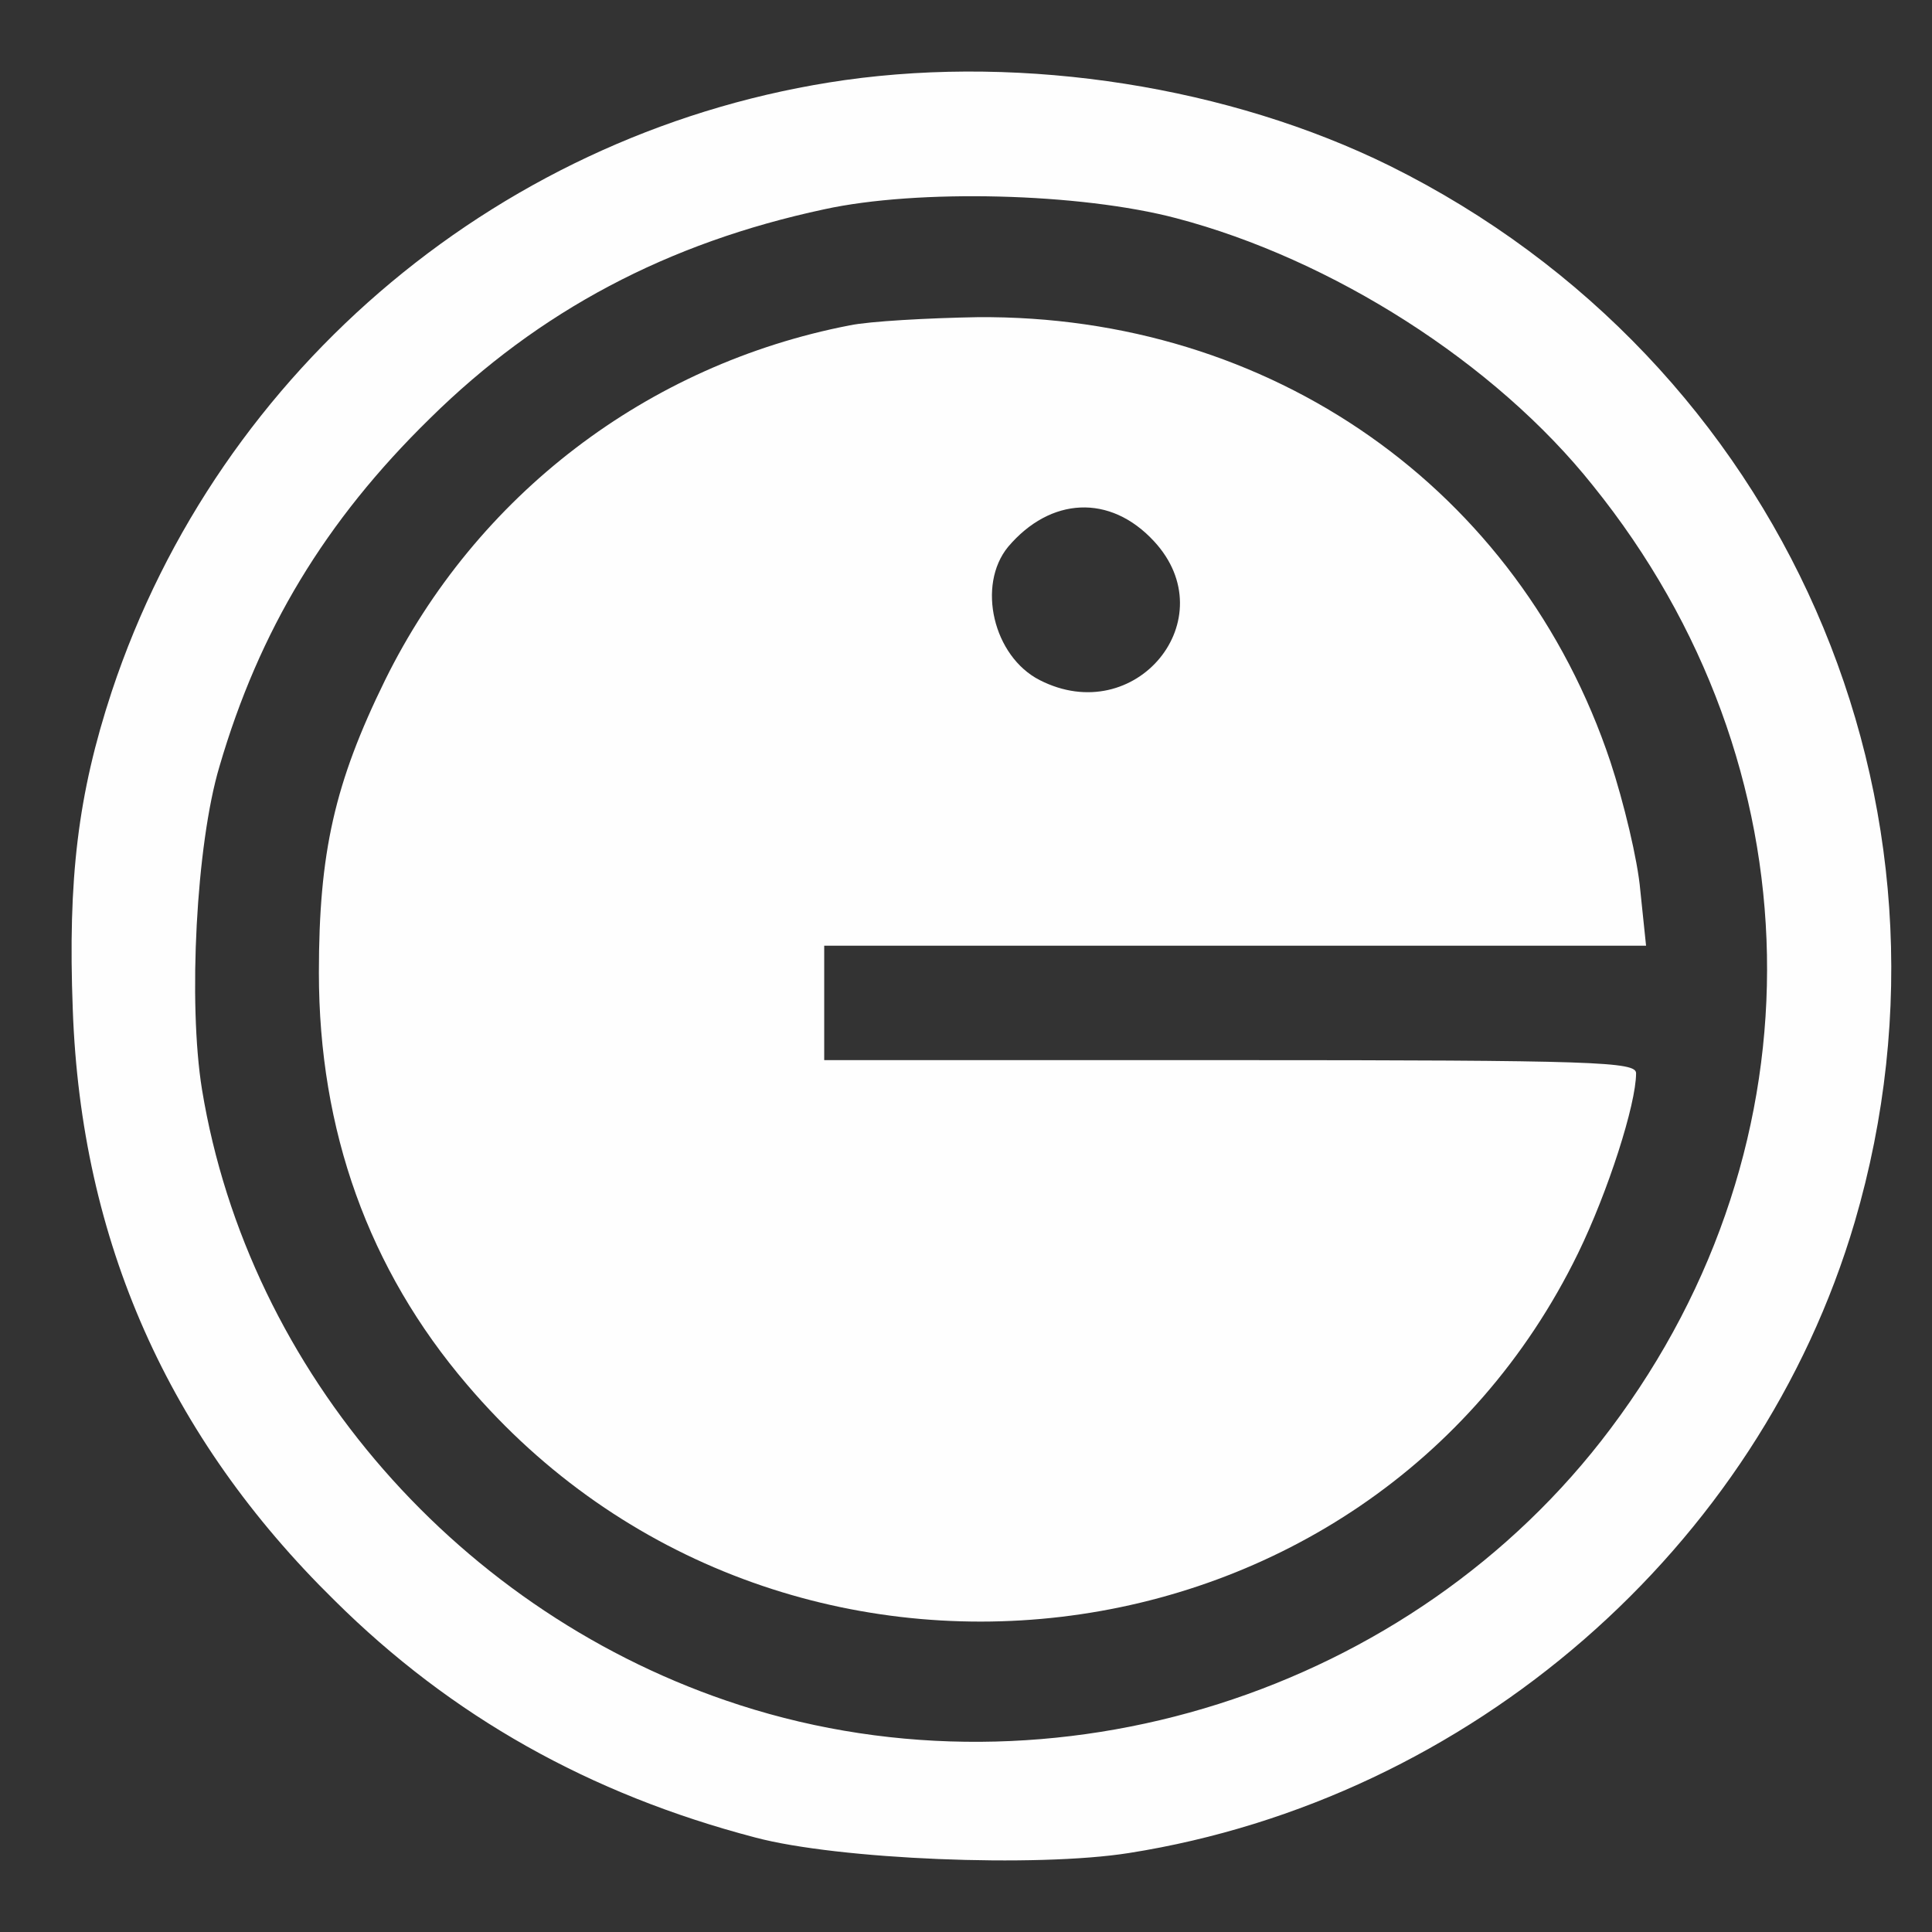
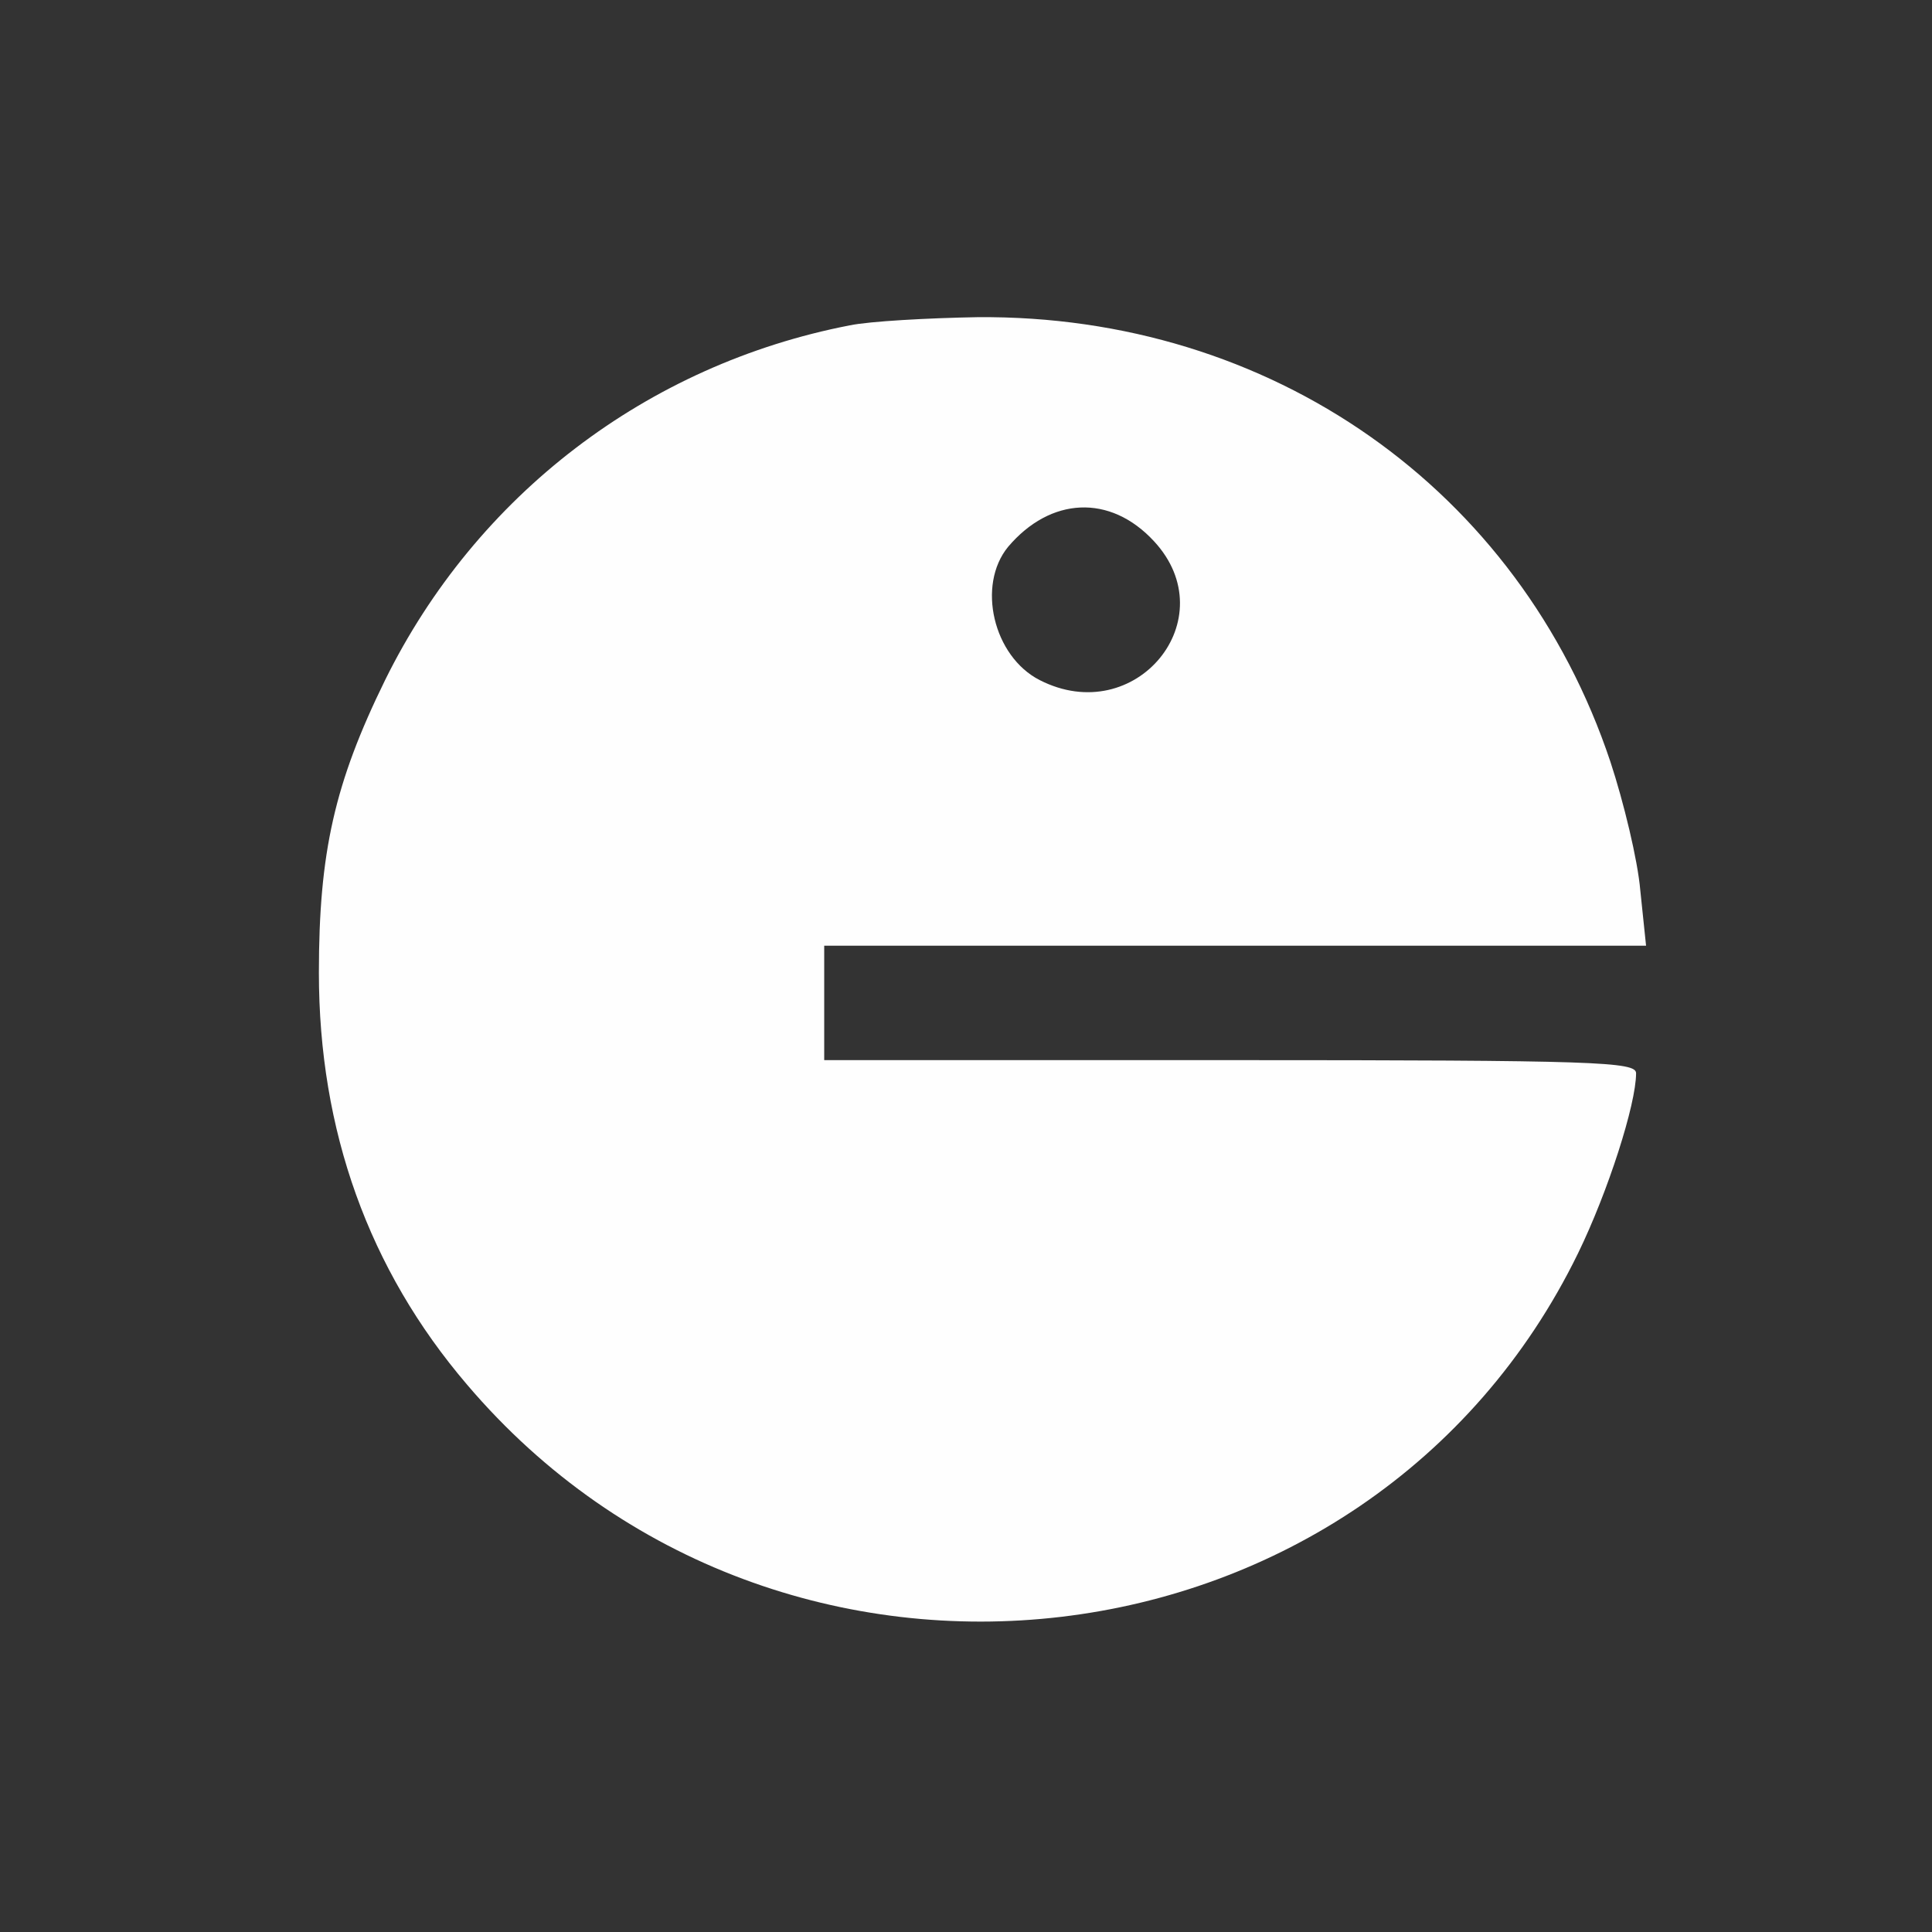
<svg xmlns="http://www.w3.org/2000/svg" width="18" height="18" viewBox="0 0 18 18" fill="none">
  <rect x="0" y="0" width="18" height="18" fill="#333333" stroke="none" />
-   <path d="M7.872 0.746C4.707 1.196 2.044 3.419 1.041 6.443C0.725 7.402 0.632 8.187 0.678 9.405C0.755 11.56 1.566 13.388 3.117 14.911C4.206 15.992 5.495 16.716 7.038 17.12C7.81 17.325 9.655 17.401 10.519 17.264C13.699 16.762 16.385 14.424 17.28 11.385C18.423 7.486 16.617 3.366 12.95 1.546C11.453 0.807 9.554 0.51 7.872 0.746ZM10.959 2.033C12.41 2.414 13.931 3.381 14.841 4.524C16.941 7.128 17.01 10.646 15.004 13.312C13.159 15.772 9.817 16.83 6.892 15.886C4.29 15.048 2.315 12.786 1.882 10.151C1.751 9.344 1.828 7.867 2.044 7.143C2.415 5.872 3.032 4.851 4.005 3.899C5.024 2.894 6.22 2.262 7.679 1.95C8.551 1.759 10.064 1.797 10.959 2.033Z" fill="#FEFEFE" />
  <path d="M7.918 3.031C6.027 3.397 4.437 4.615 3.588 6.336C3.117 7.296 2.971 7.943 2.971 9.063C2.971 10.532 3.434 11.827 4.352 12.901C7.254 16.313 12.758 15.665 14.703 11.675C14.981 11.104 15.243 10.289 15.243 9.999C15.243 9.893 14.88 9.877 11.461 9.877H7.679V9.344V8.811H11.507H15.336L15.282 8.293C15.258 8.012 15.127 7.471 15.004 7.098C14.155 4.554 11.839 2.932 9.107 2.955C8.644 2.963 8.103 2.993 7.918 3.031ZM10.751 5.042C11.422 5.765 10.581 6.793 9.686 6.336C9.254 6.115 9.099 5.453 9.392 5.095C9.786 4.63 10.342 4.6 10.751 5.042Z" fill="#FEFEFE" />
</svg>